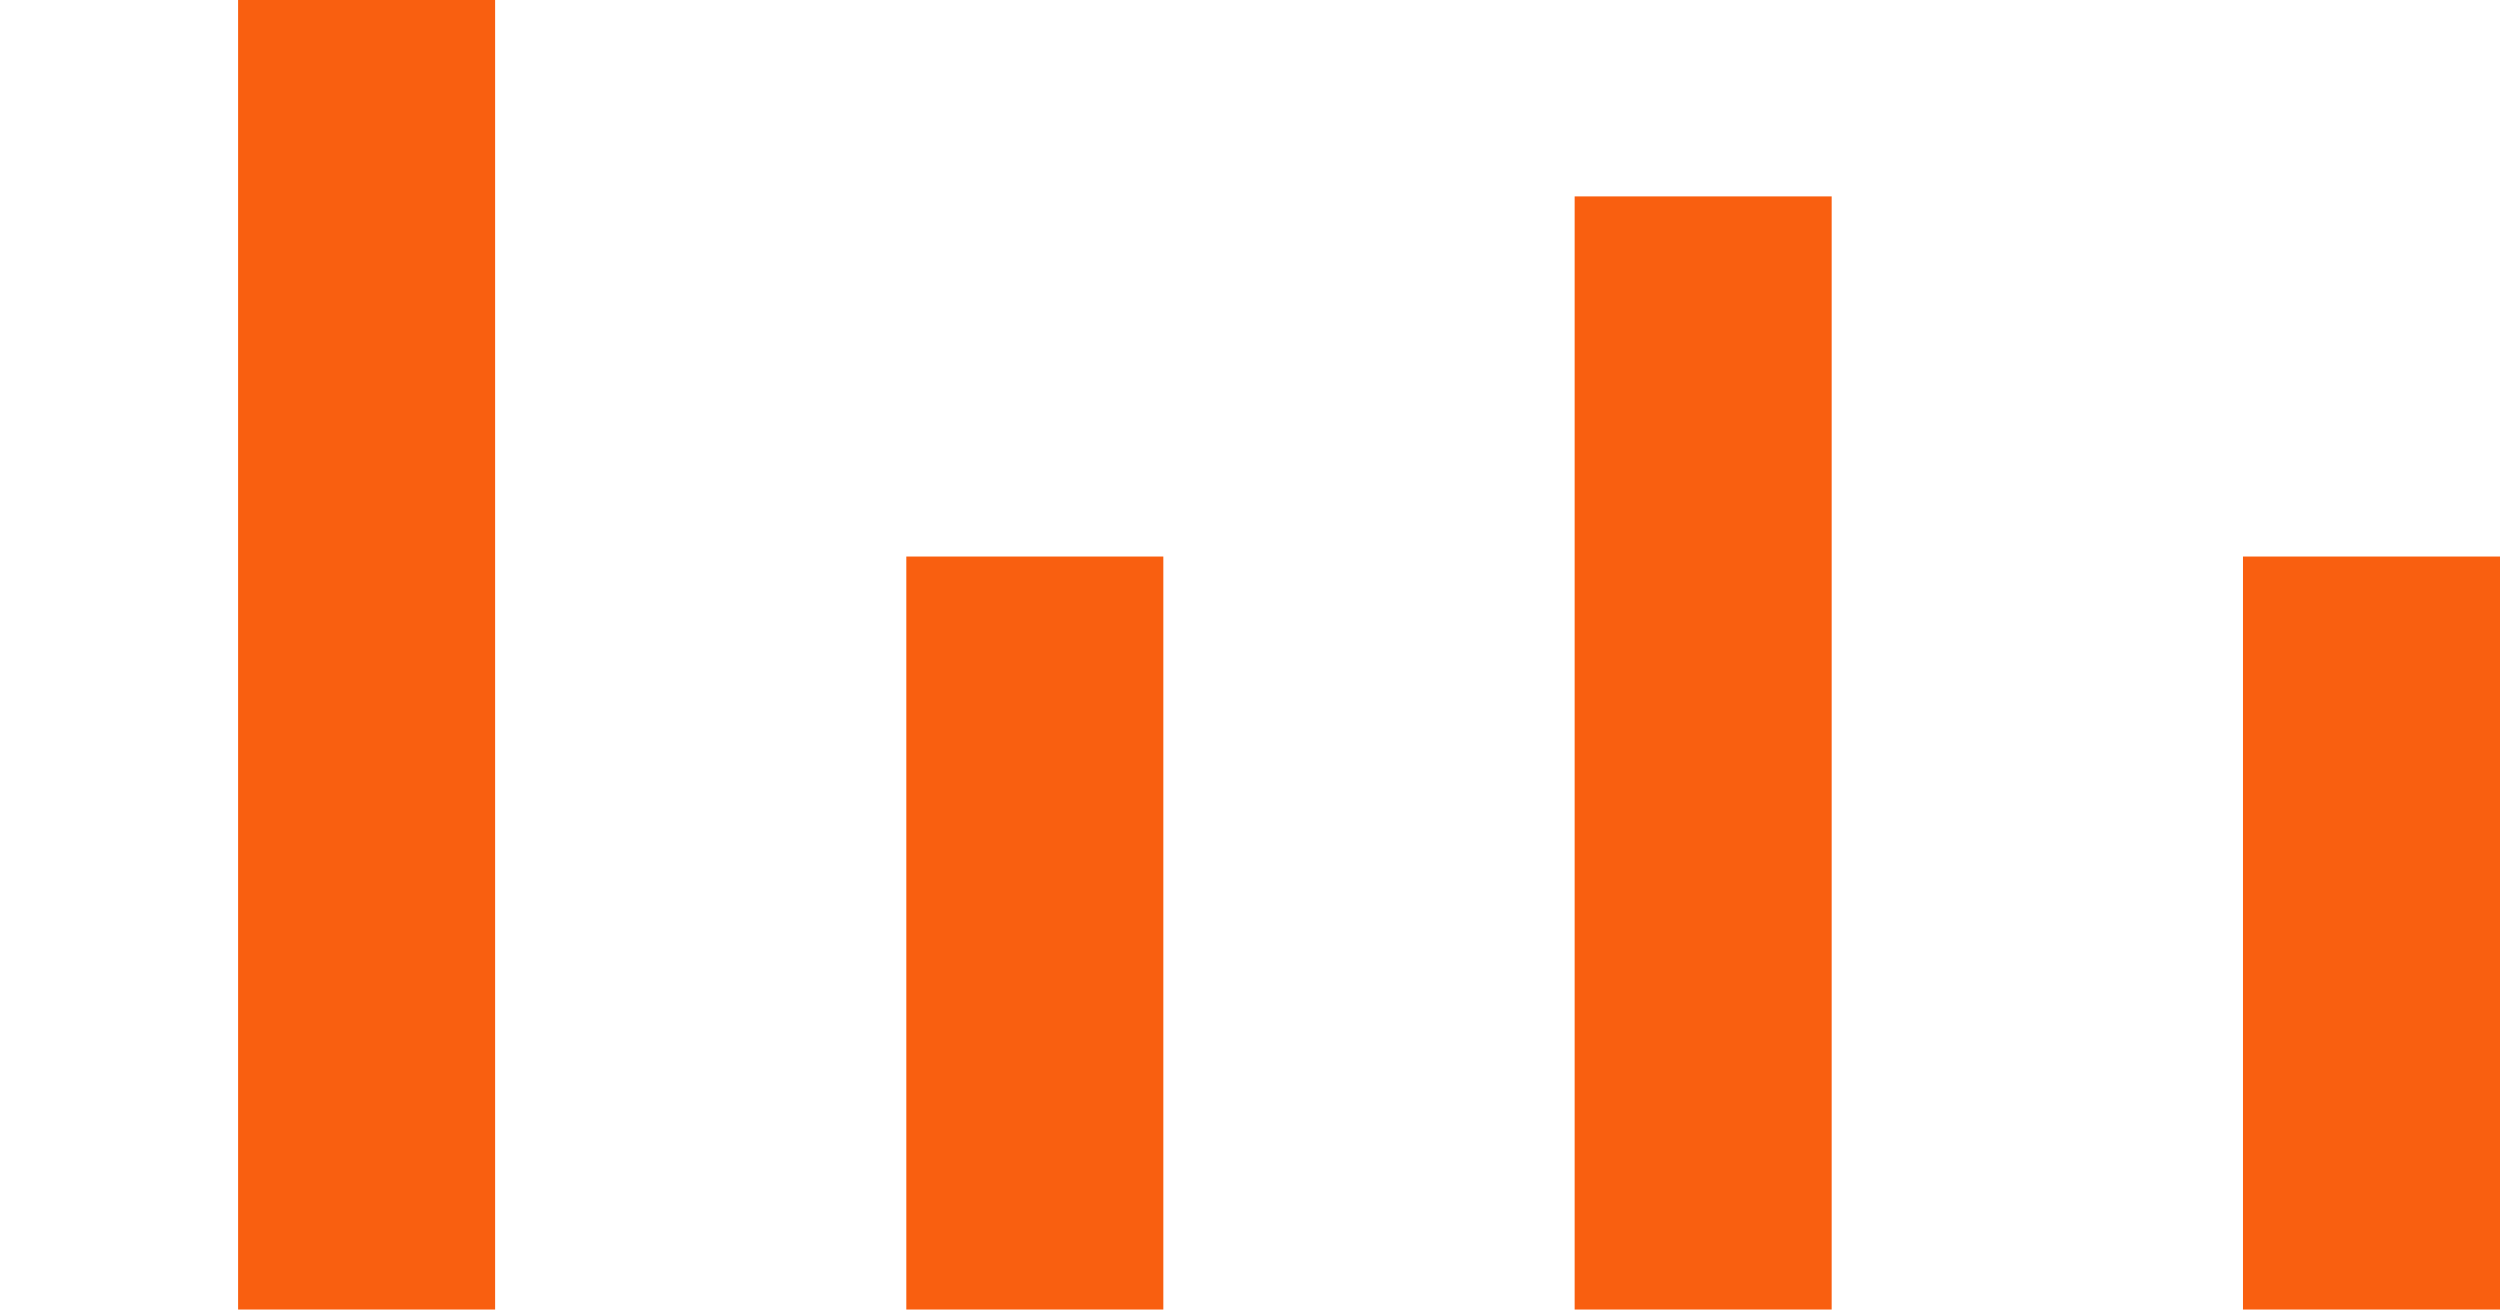
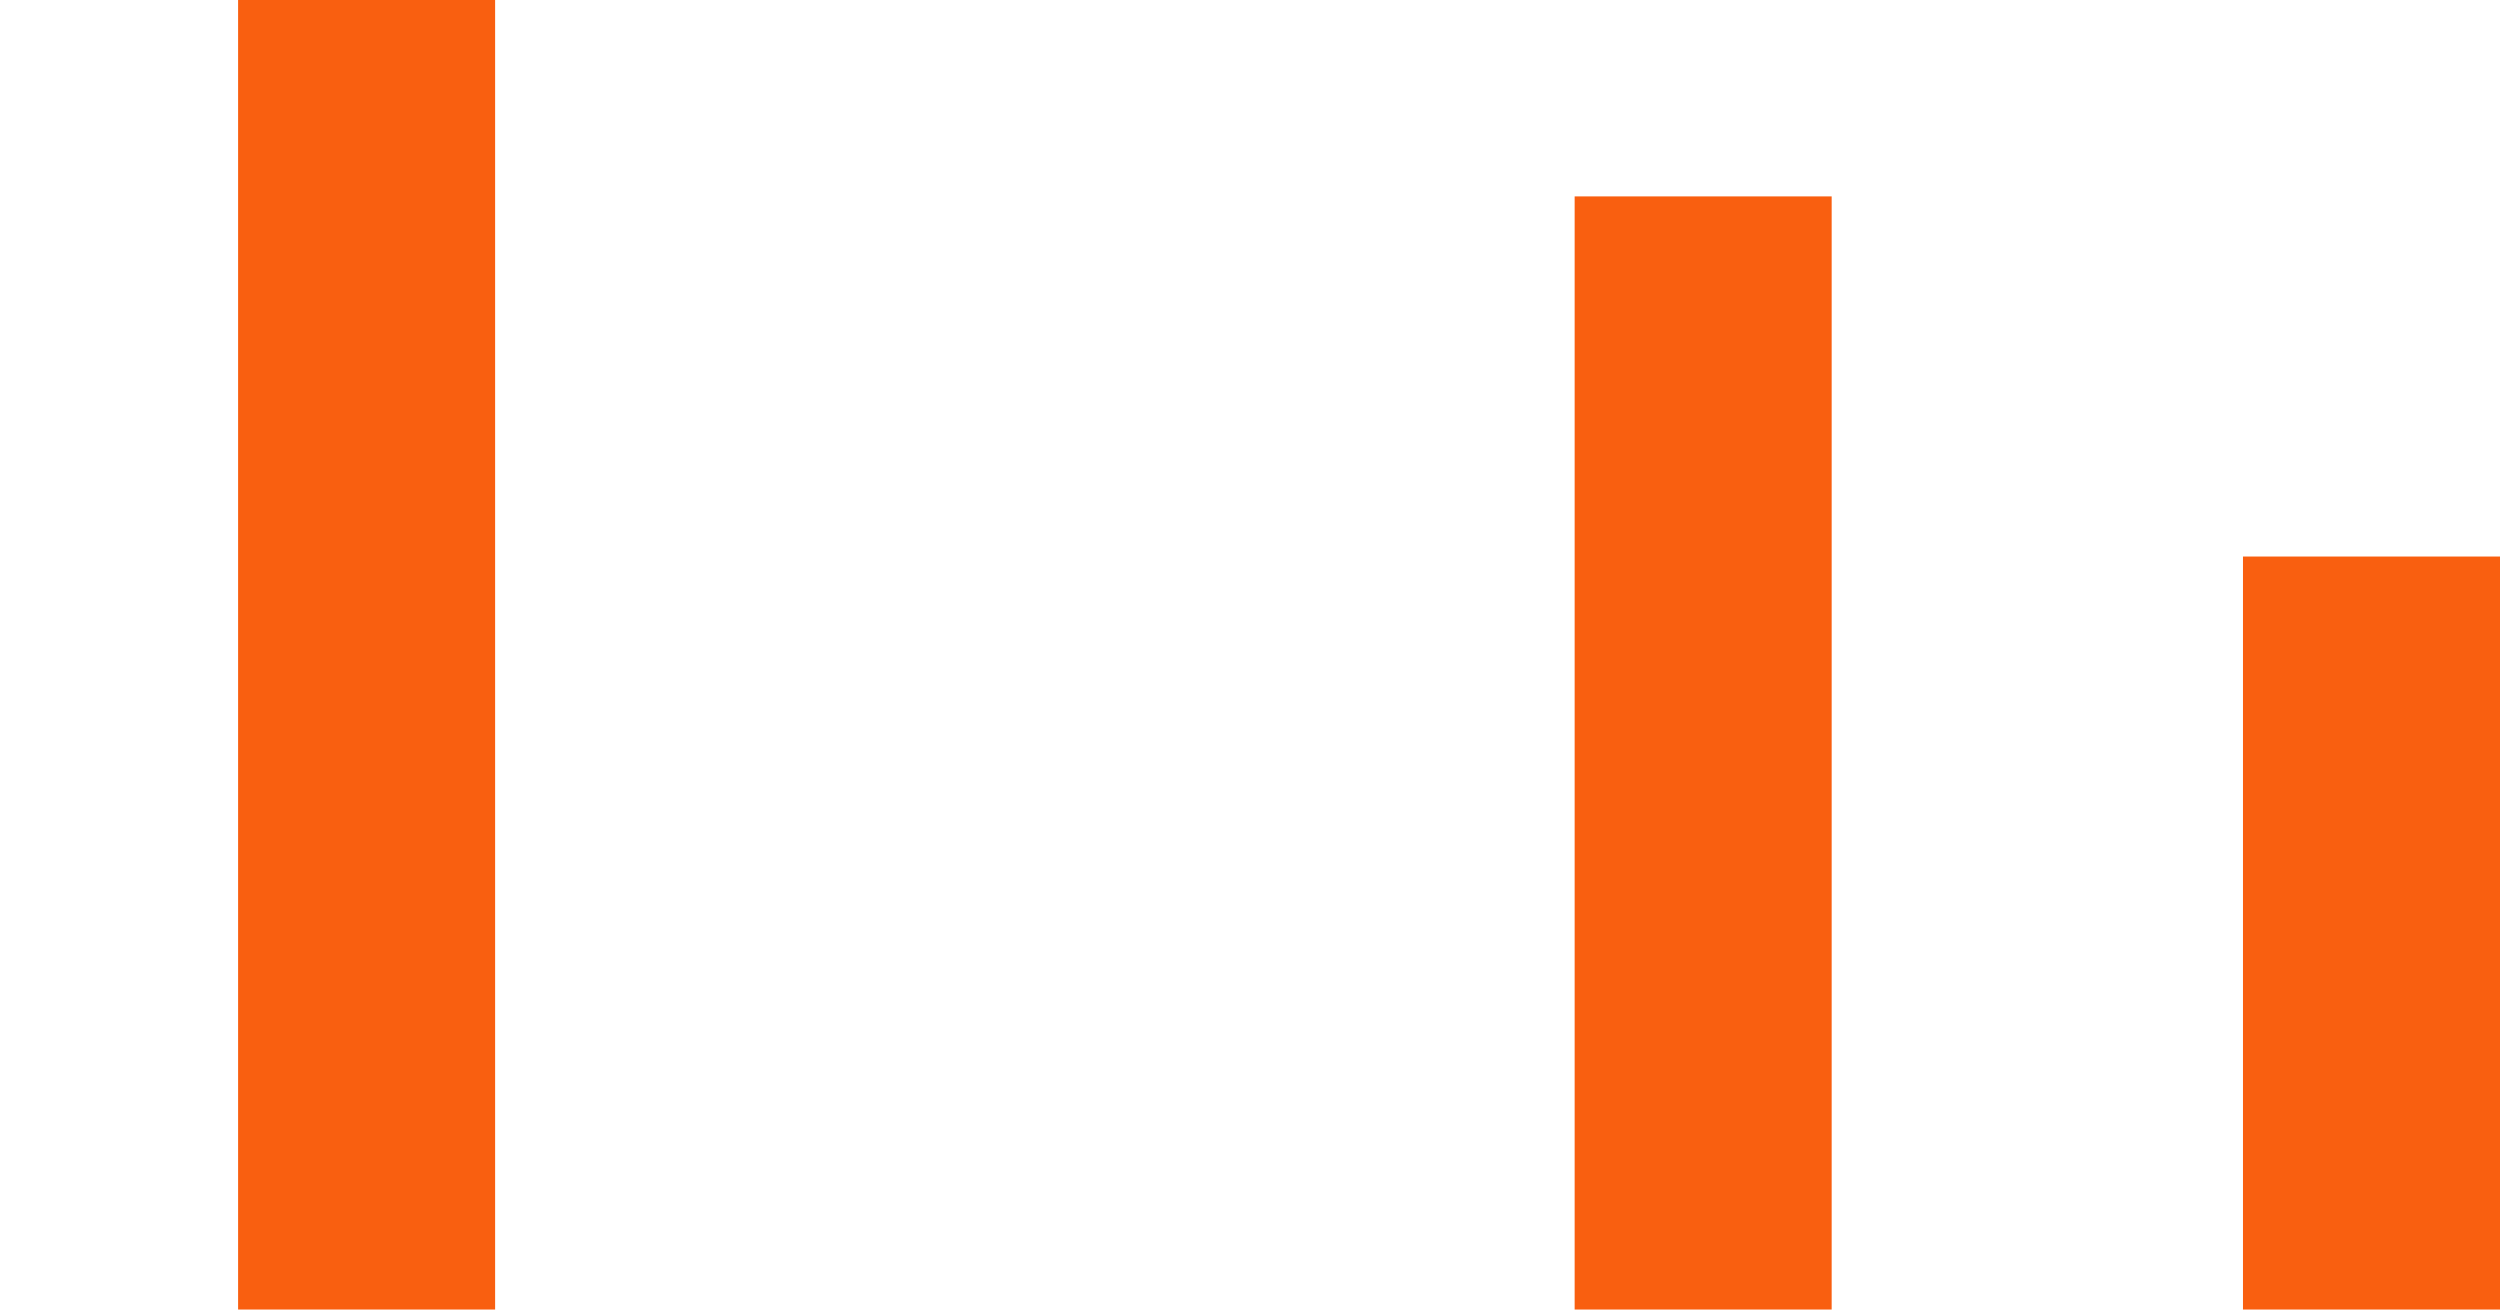
<svg xmlns="http://www.w3.org/2000/svg" width="21" height="11" viewBox="0 0 21 11" fill="none">
  <rect x="2" width="2.159" height="11" fill="#F95F10" />
-   <rect x="7.613" y="4.675" width="2.159" height="6.325" fill="#F95F10" />
  <rect x="13.227" y="1.65" width="2.159" height="9.35" fill="#F95F10" />
  <rect x="18.841" y="4.675" width="2.159" height="6.325" fill="#F95F10" />
</svg>